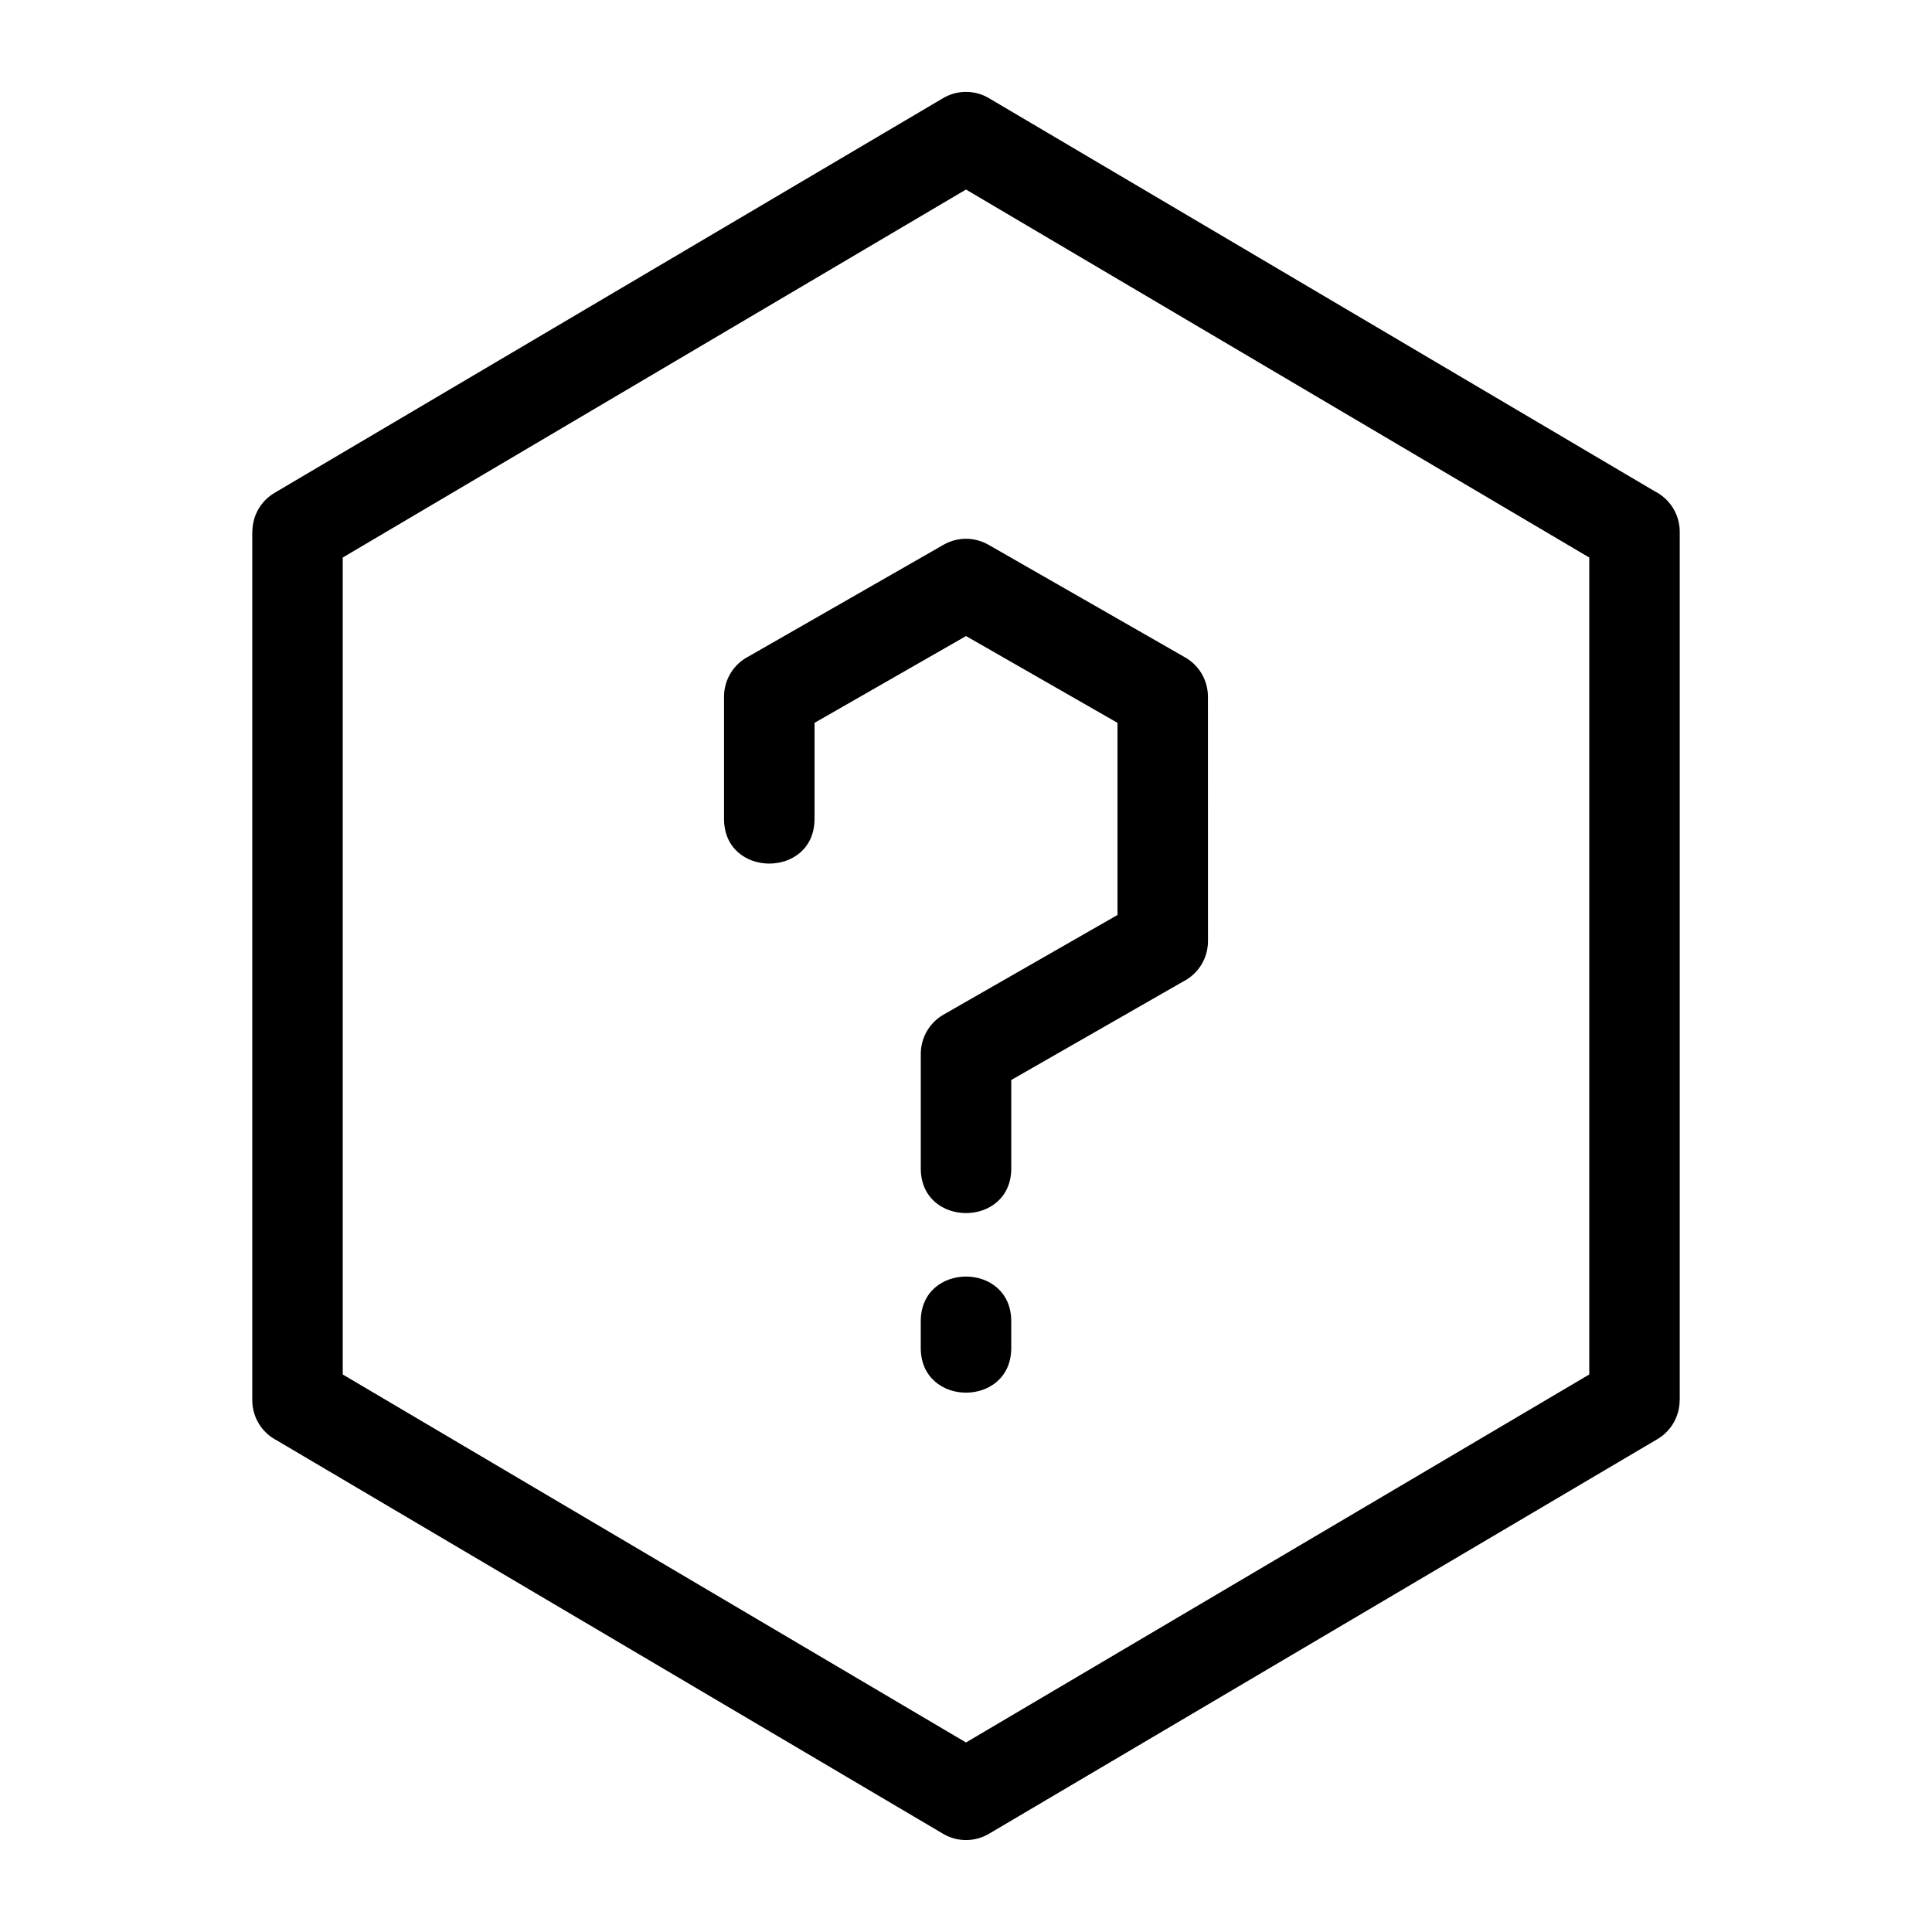
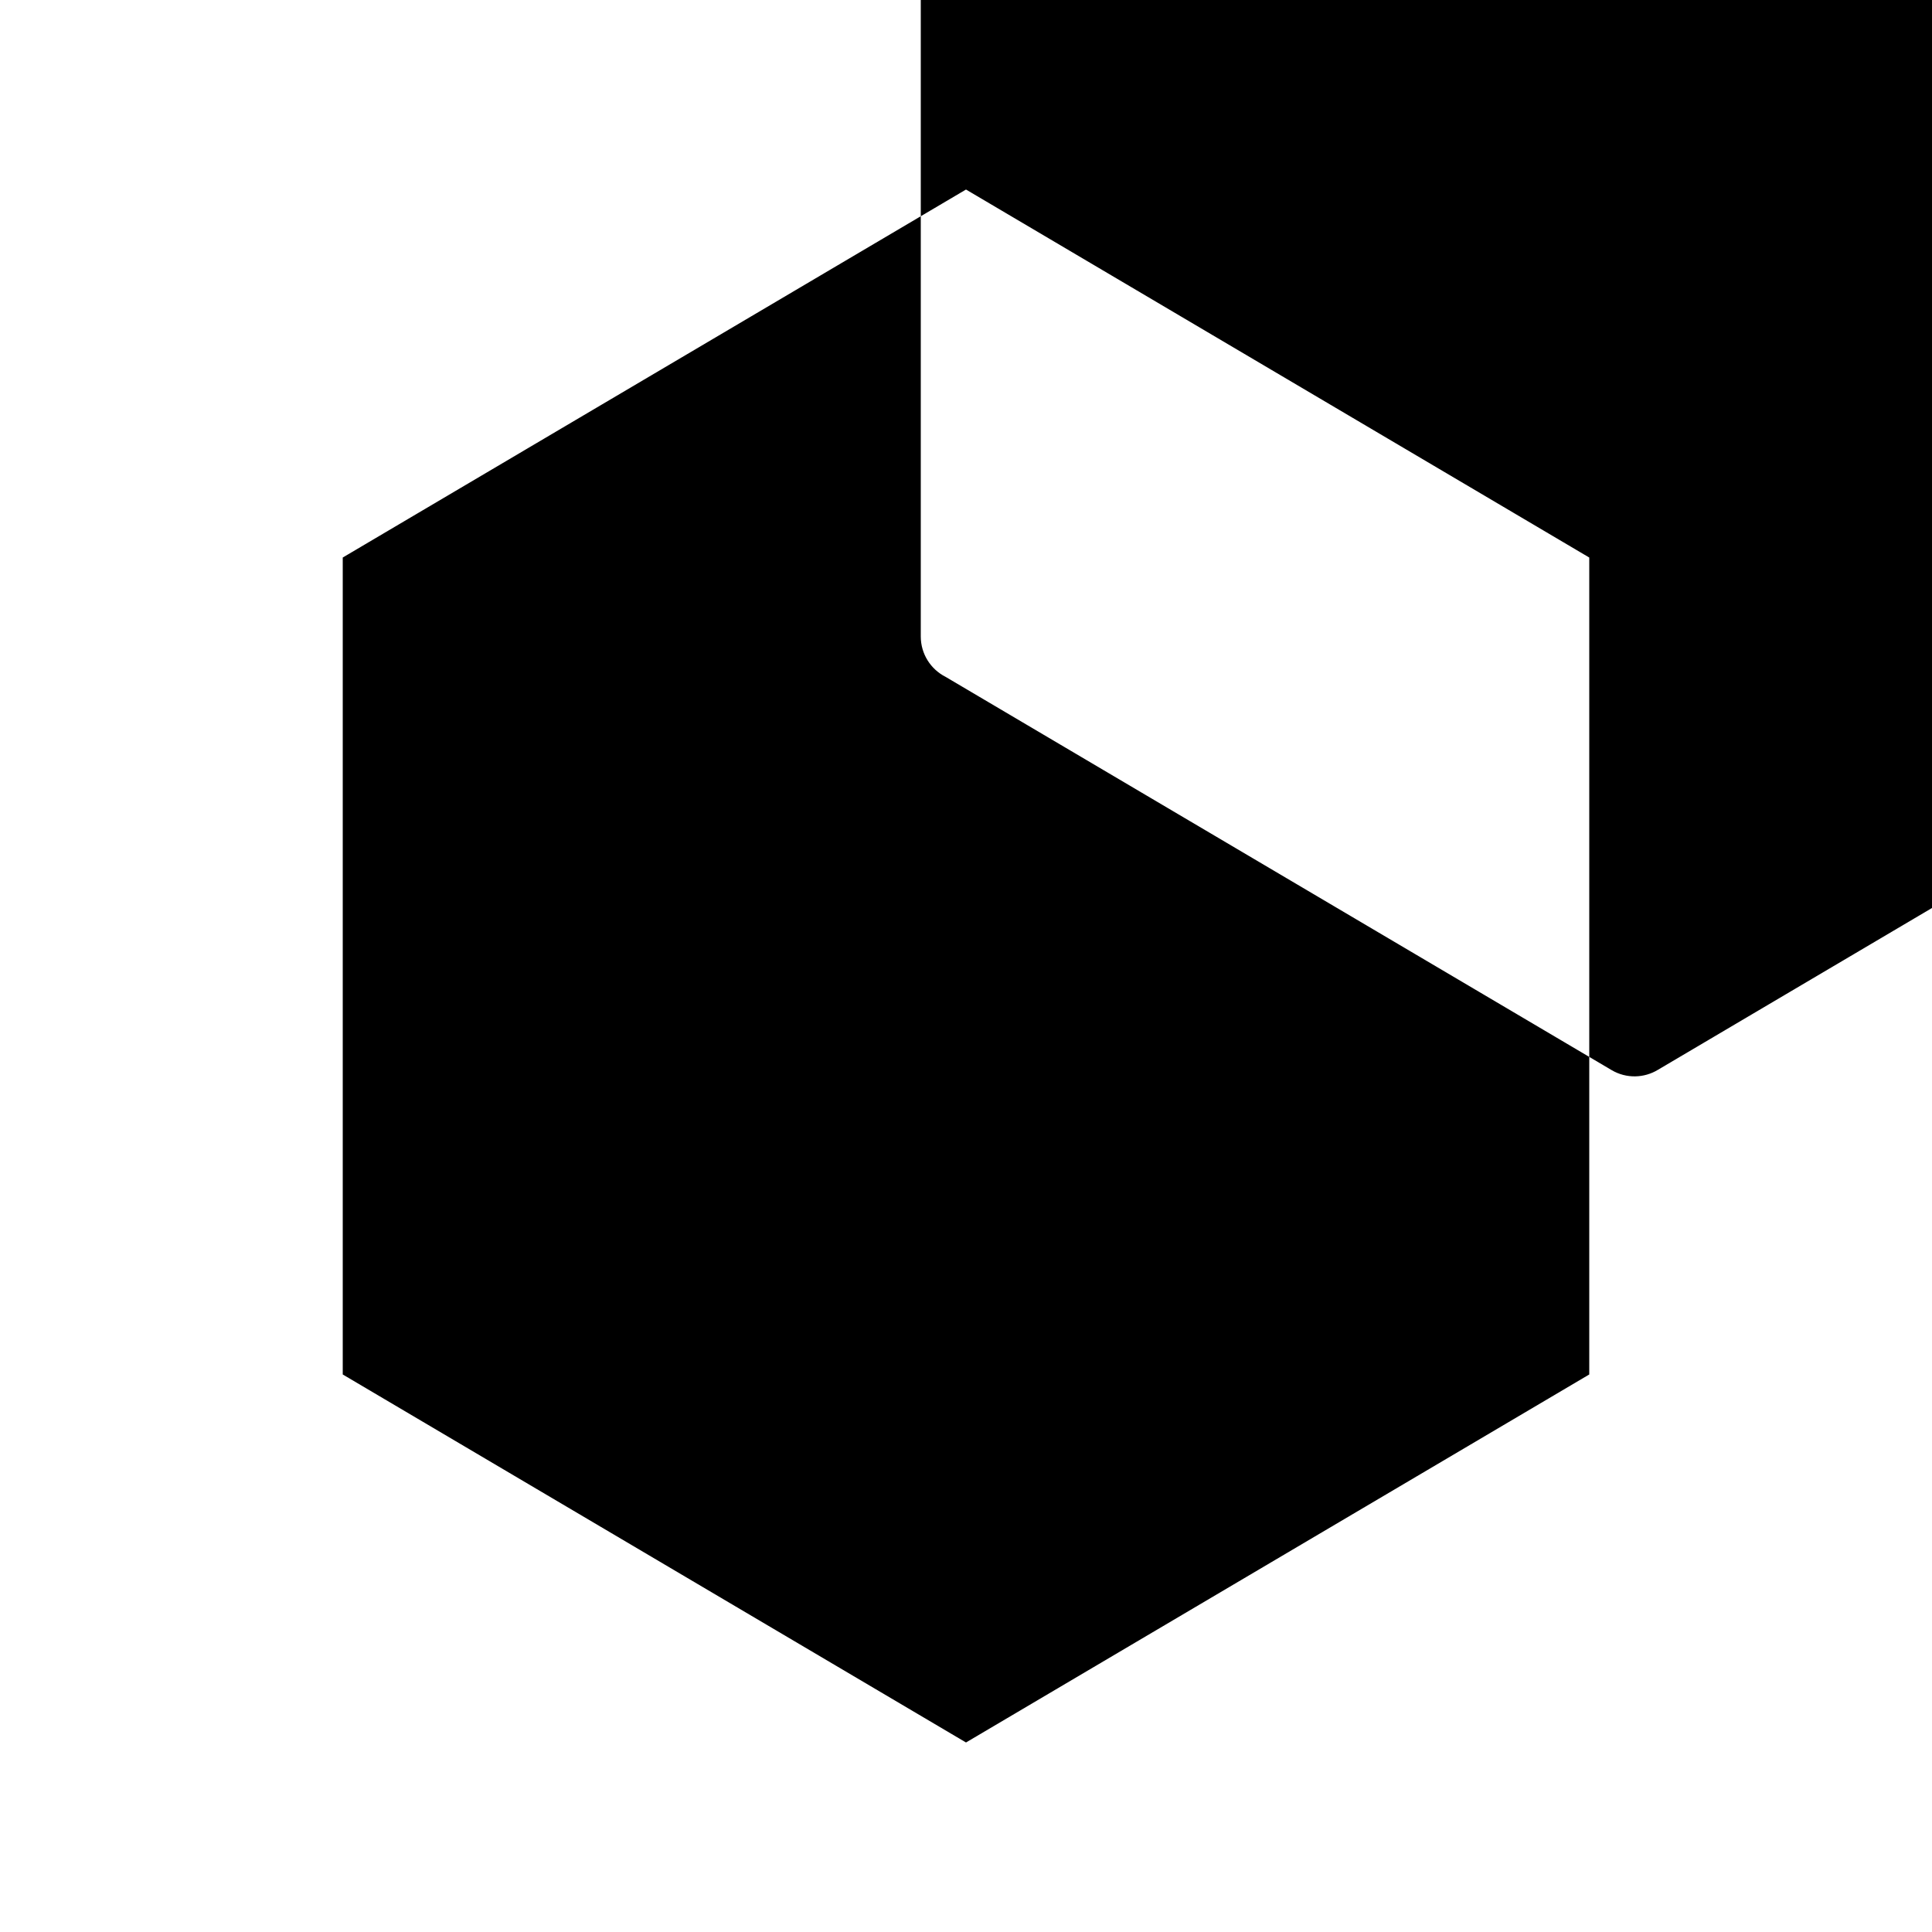
<svg xmlns="http://www.w3.org/2000/svg" fill="#000000" width="800px" height="800px" version="1.1" viewBox="144 144 512 512">
-   <path d="m565.17 291.75-165.17-97.523-165.17 97.523v216.5l165.17 97.523 165.17-97.523zm-177.16 202.39c0-15.785 23.98-15.785 23.98 0v7.094c0 15.781-23.98 15.781-23.98 0zm-28.152-133.12c0 15.785-23.98 15.785-23.98 0v-32.395c0-4.652 2.652-8.695 6.535-10.676l51.641-29.586c3.879-2.215 8.473-2.027 12.062 0.094l51.973 29.77c3.863 2.207 6.027 6.25 6.027 10.395l0.012 64.789c0 4.66-2.652 8.695-6.535 10.68l-45.598 26.117v23.434c0 15.785-23.98 15.785-23.98 0v-30.367c0.02-4.152 2.18-8.188 6.039-10.395l46.094-26.402v-50.918l-40.141-23-40.141 23v25.457zm46.23-191 176.51 104.22c3.887 1.98 6.551 6.023 6.551 10.688v230.14h-0.023c-0.008 4.094-2.106 8.074-5.879 10.305l-176.99 104.5c-3.652 2.238-8.395 2.43-12.34 0.094l-176.51-104.22c-3.887-1.98-6.551-6.023-6.551-10.688v-230.14h0.023c0.008-4.094 2.106-8.074 5.879-10.305l176.99-104.5c3.652-2.238 8.395-2.43 12.34-0.094z" />
+   <path d="m565.17 291.75-165.17-97.523-165.17 97.523v216.5l165.17 97.523 165.17-97.523zc0-15.785 23.98-15.785 23.98 0v7.094c0 15.781-23.98 15.781-23.98 0zm-28.152-133.12c0 15.785-23.98 15.785-23.98 0v-32.395c0-4.652 2.652-8.695 6.535-10.676l51.641-29.586c3.879-2.215 8.473-2.027 12.062 0.094l51.973 29.77c3.863 2.207 6.027 6.25 6.027 10.395l0.012 64.789c0 4.66-2.652 8.695-6.535 10.68l-45.598 26.117v23.434c0 15.785-23.98 15.785-23.98 0v-30.367c0.02-4.152 2.18-8.188 6.039-10.395l46.094-26.402v-50.918l-40.141-23-40.141 23v25.457zm46.23-191 176.51 104.22c3.887 1.98 6.551 6.023 6.551 10.688v230.14h-0.023c-0.008 4.094-2.106 8.074-5.879 10.305l-176.99 104.5c-3.652 2.238-8.395 2.43-12.34 0.094l-176.51-104.22c-3.887-1.98-6.551-6.023-6.551-10.688v-230.14h0.023c0.008-4.094 2.106-8.074 5.879-10.305l176.99-104.5c3.652-2.238 8.395-2.43 12.34-0.094z" />
</svg>